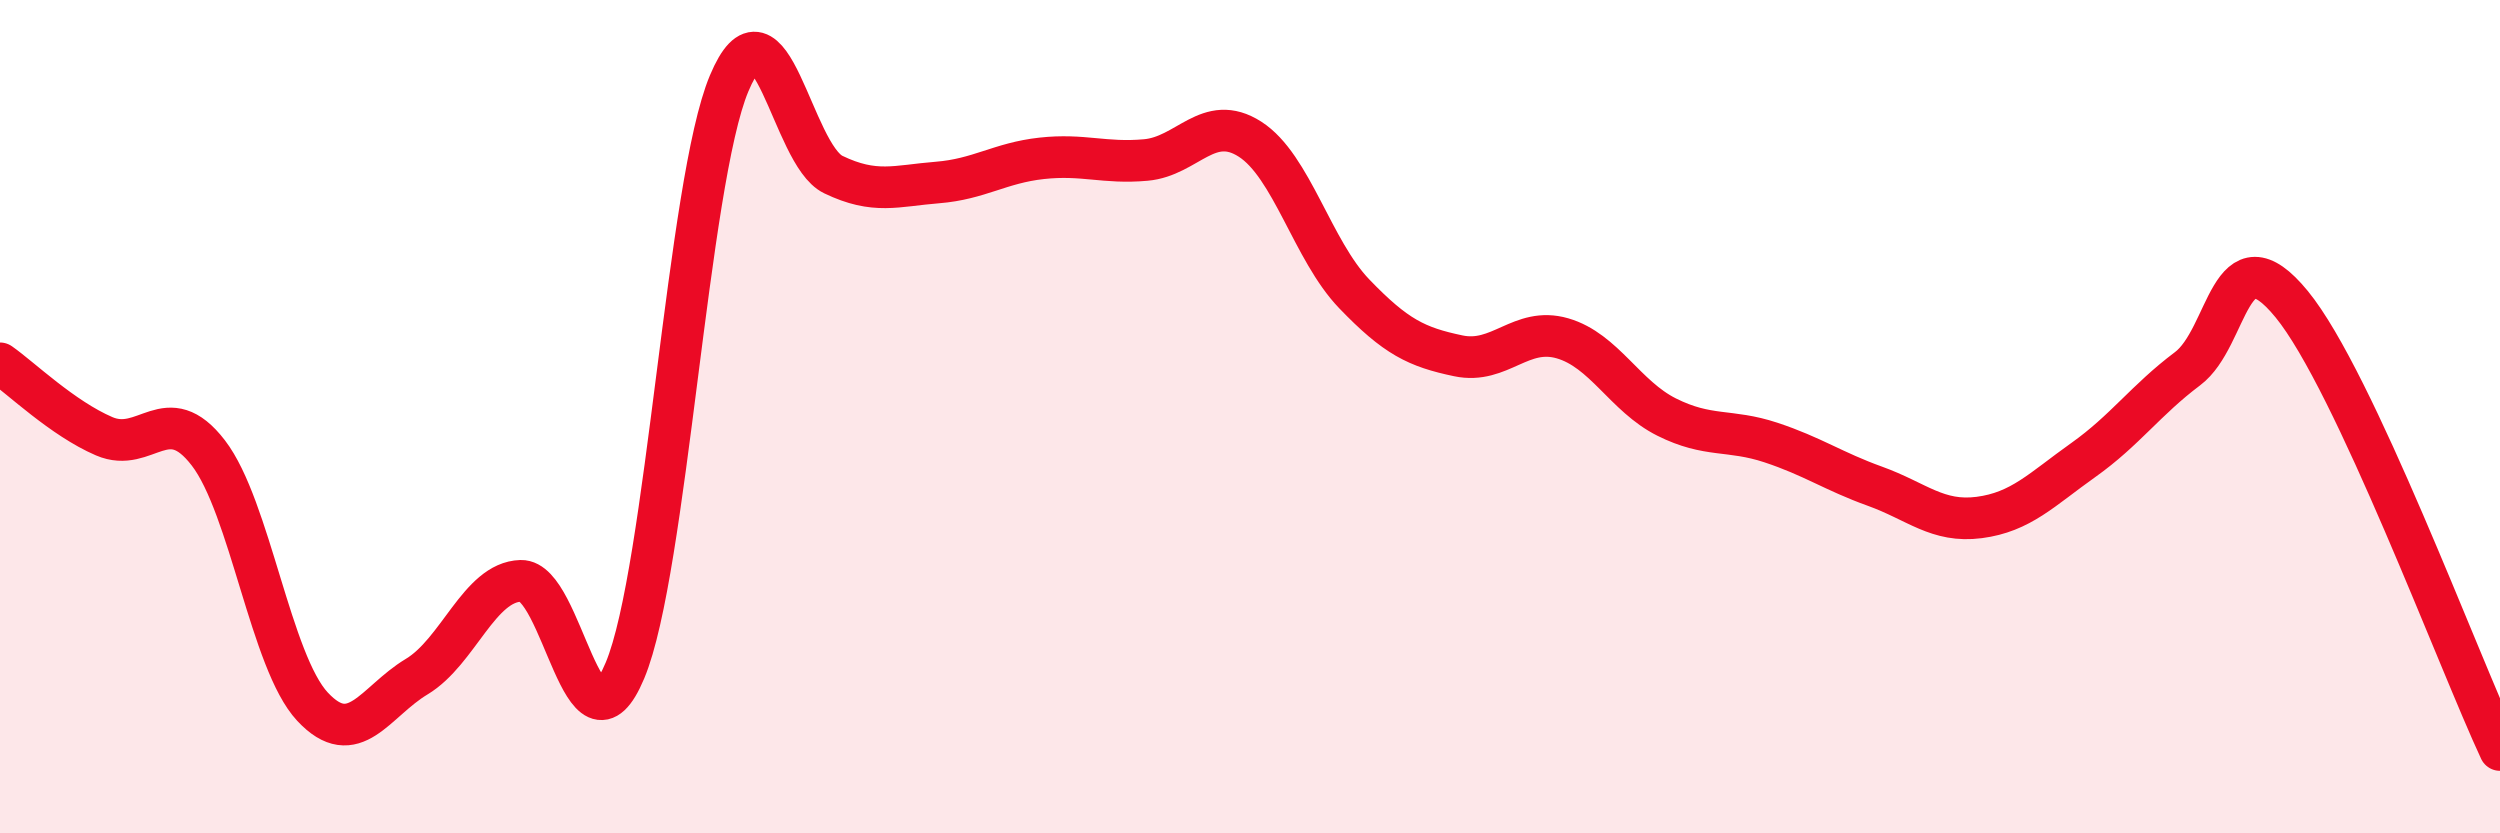
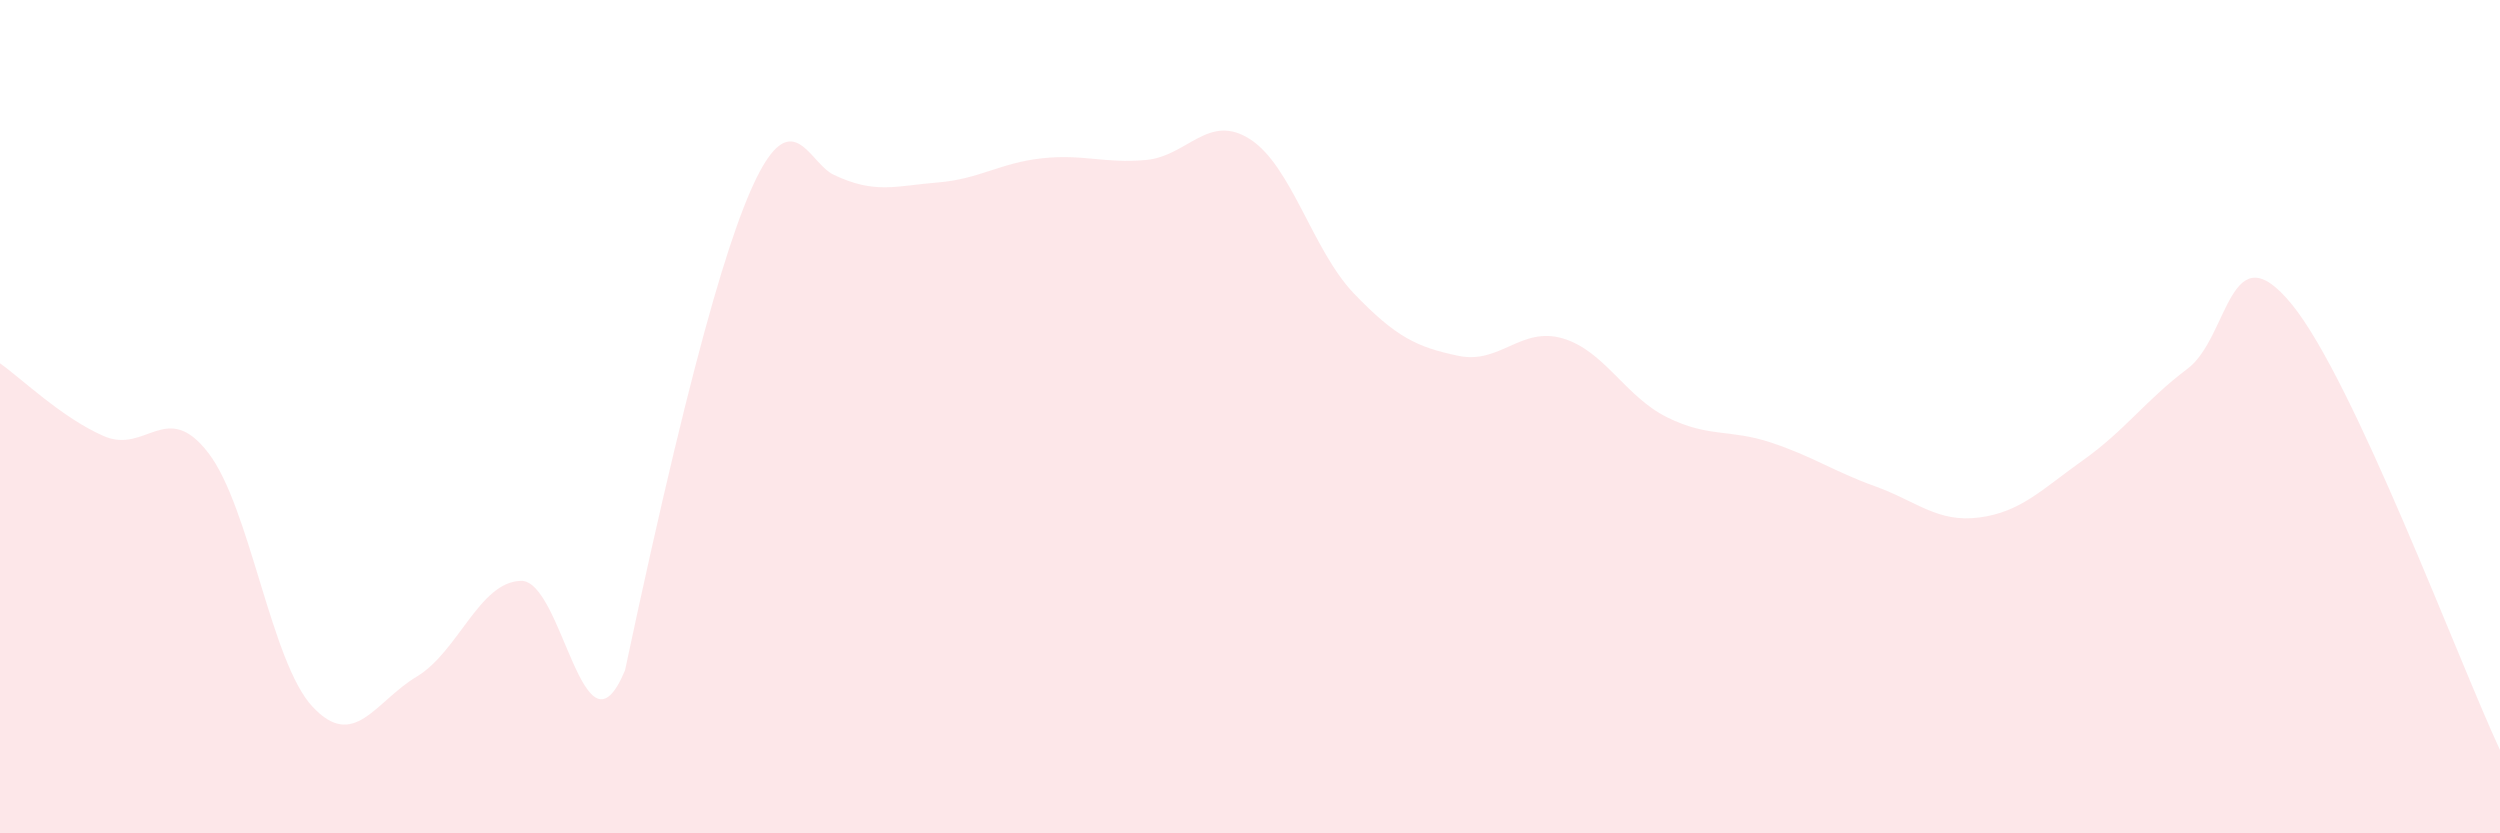
<svg xmlns="http://www.w3.org/2000/svg" width="60" height="20" viewBox="0 0 60 20">
-   <path d="M 0,8.72 C 0.5,9.07 1.5,10.04 2.5,10.47 C 3.5,10.9 4,9.57 5,10.87 C 6,12.17 6.5,15.89 7.5,16.96 C 8.5,18.03 9,16.84 10,16.24 C 11,15.64 11.5,13.97 12.5,13.94 C 13.5,13.91 14,18.48 15,16.09 C 16,13.7 16.5,4.38 17.5,2 C 18.5,-0.38 19,3.71 20,4.19 C 21,4.67 21.5,4.46 22.5,4.38 C 23.5,4.3 24,3.91 25,3.8 C 26,3.69 26.5,3.93 27.5,3.84 C 28.5,3.75 29,2.7 30,3.34 C 31,3.98 31.5,6.01 32.5,7.05 C 33.5,8.09 34,8.33 35,8.54 C 36,8.75 36.5,7.83 37.5,8.12 C 38.5,8.41 39,9.51 40,10.01 C 41,10.51 41.5,10.29 42.5,10.62 C 43.5,10.95 44,11.31 45,11.67 C 46,12.03 46.5,12.55 47.5,12.42 C 48.5,12.29 49,11.75 50,11.04 C 51,10.33 51.5,9.6 52.5,8.85 C 53.5,8.1 53.5,5.47 55,7.3 C 56.5,9.13 59,15.86 60,18L60 20L0 20Z" fill="#EB0A25" opacity="0.1" stroke-linecap="round" stroke-linejoin="round" />
-   <path d="M 0,8.72 C 0.5,9.07 1.5,10.04 2.5,10.47 C 3.5,10.9 4,9.57 5,10.87 C 6,12.17 6.5,15.89 7.5,16.96 C 8.5,18.03 9,16.84 10,16.24 C 11,15.64 11.5,13.97 12.5,13.94 C 13.5,13.91 14,18.48 15,16.09 C 16,13.7 16.5,4.38 17.5,2 C 18.5,-0.38 19,3.71 20,4.19 C 21,4.67 21.5,4.46 22.5,4.38 C 23.5,4.3 24,3.91 25,3.8 C 26,3.69 26.5,3.93 27.5,3.84 C 28.5,3.75 29,2.7 30,3.34 C 31,3.98 31.5,6.01 32.5,7.05 C 33.5,8.09 34,8.33 35,8.54 C 36,8.75 36.5,7.83 37.5,8.12 C 38.5,8.41 39,9.51 40,10.01 C 41,10.51 41.5,10.29 42.5,10.62 C 43.5,10.95 44,11.31 45,11.67 C 46,12.03 46.5,12.55 47.5,12.42 C 48.5,12.29 49,11.75 50,11.04 C 51,10.33 51.5,9.6 52.5,8.85 C 53.5,8.1 53.5,5.47 55,7.3 C 56.5,9.13 59,15.86 60,18" stroke="#EB0A25" stroke-width="1" fill="none" stroke-linecap="round" stroke-linejoin="round" />
+   <path d="M 0,8.72 C 0.5,9.07 1.5,10.04 2.5,10.47 C 3.5,10.9 4,9.57 5,10.87 C 6,12.17 6.5,15.89 7.5,16.96 C 8.5,18.03 9,16.84 10,16.24 C 11,15.64 11.5,13.97 12.5,13.94 C 13.5,13.91 14,18.48 15,16.09 C 18.5,-0.38 19,3.71 20,4.19 C 21,4.67 21.5,4.46 22.5,4.38 C 23.5,4.3 24,3.91 25,3.8 C 26,3.69 26.5,3.93 27.5,3.84 C 28.5,3.75 29,2.7 30,3.34 C 31,3.98 31.5,6.01 32.5,7.05 C 33.5,8.09 34,8.33 35,8.54 C 36,8.75 36.5,7.83 37.5,8.12 C 38.5,8.41 39,9.51 40,10.01 C 41,10.51 41.5,10.29 42.5,10.62 C 43.5,10.95 44,11.31 45,11.67 C 46,12.03 46.5,12.55 47.5,12.42 C 48.5,12.29 49,11.75 50,11.04 C 51,10.33 51.5,9.6 52.5,8.85 C 53.5,8.1 53.5,5.47 55,7.3 C 56.5,9.13 59,15.86 60,18L60 20L0 20Z" fill="#EB0A25" opacity="0.1" stroke-linecap="round" stroke-linejoin="round" />
</svg>